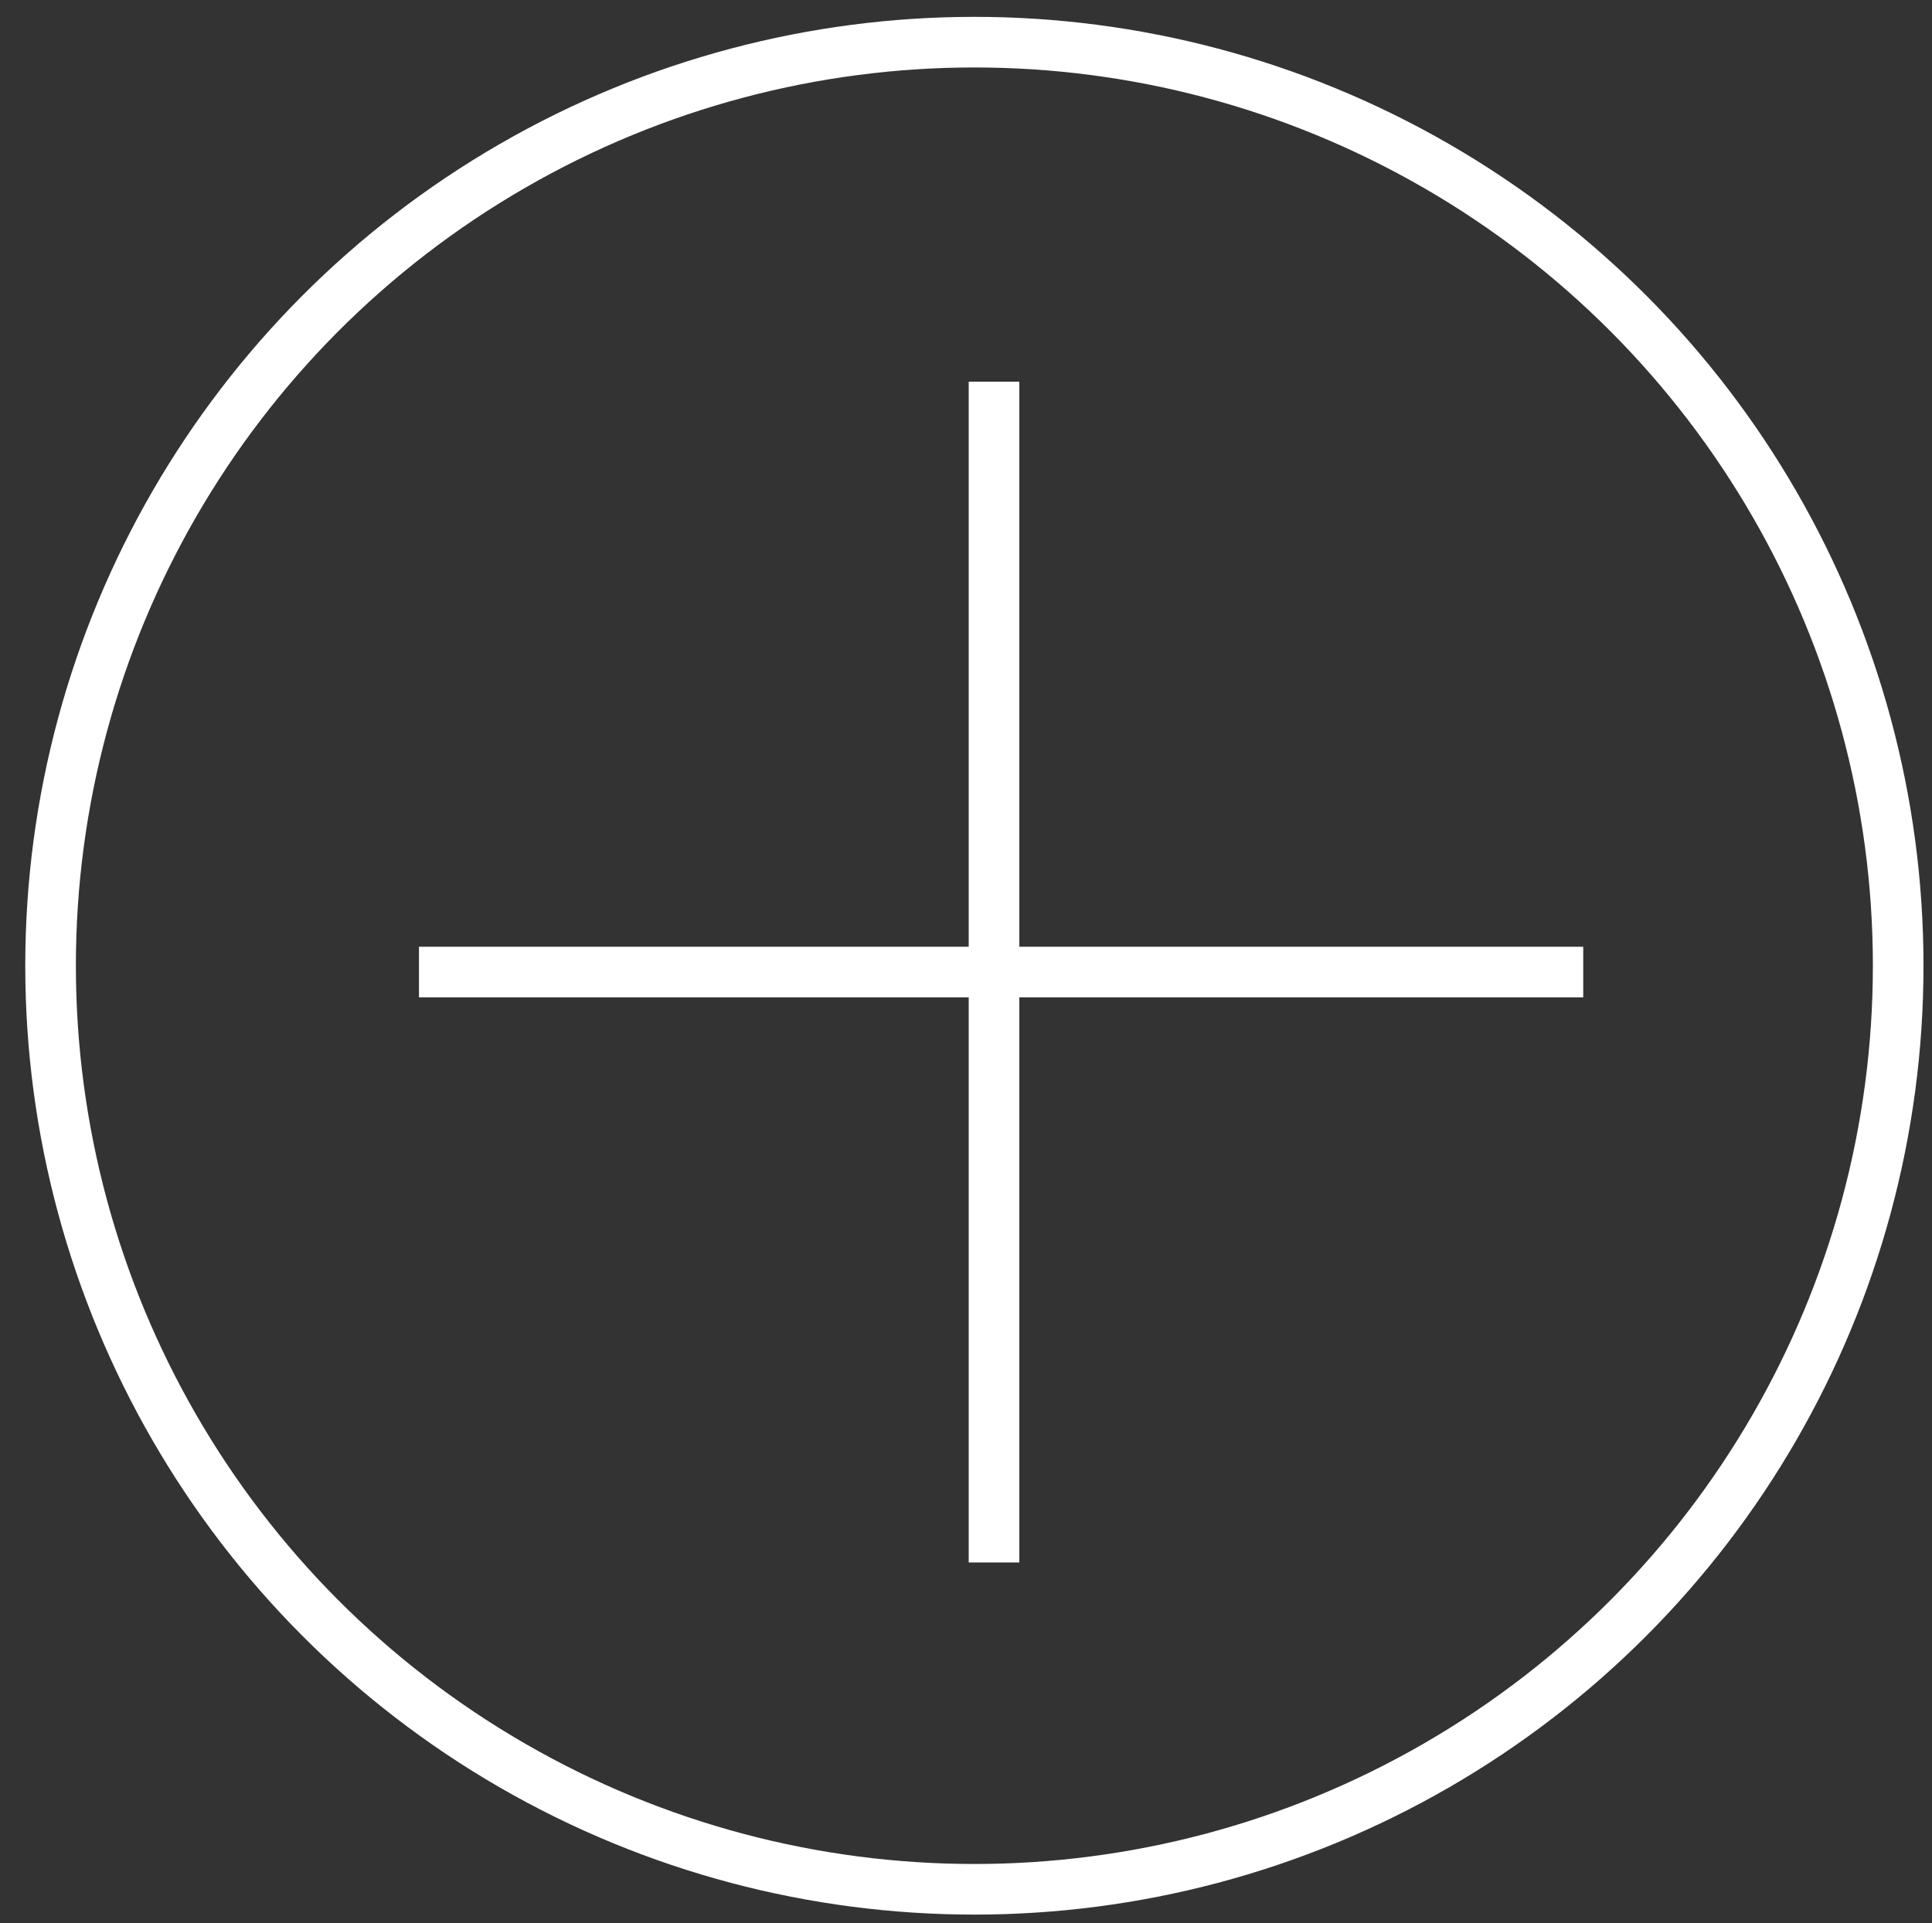
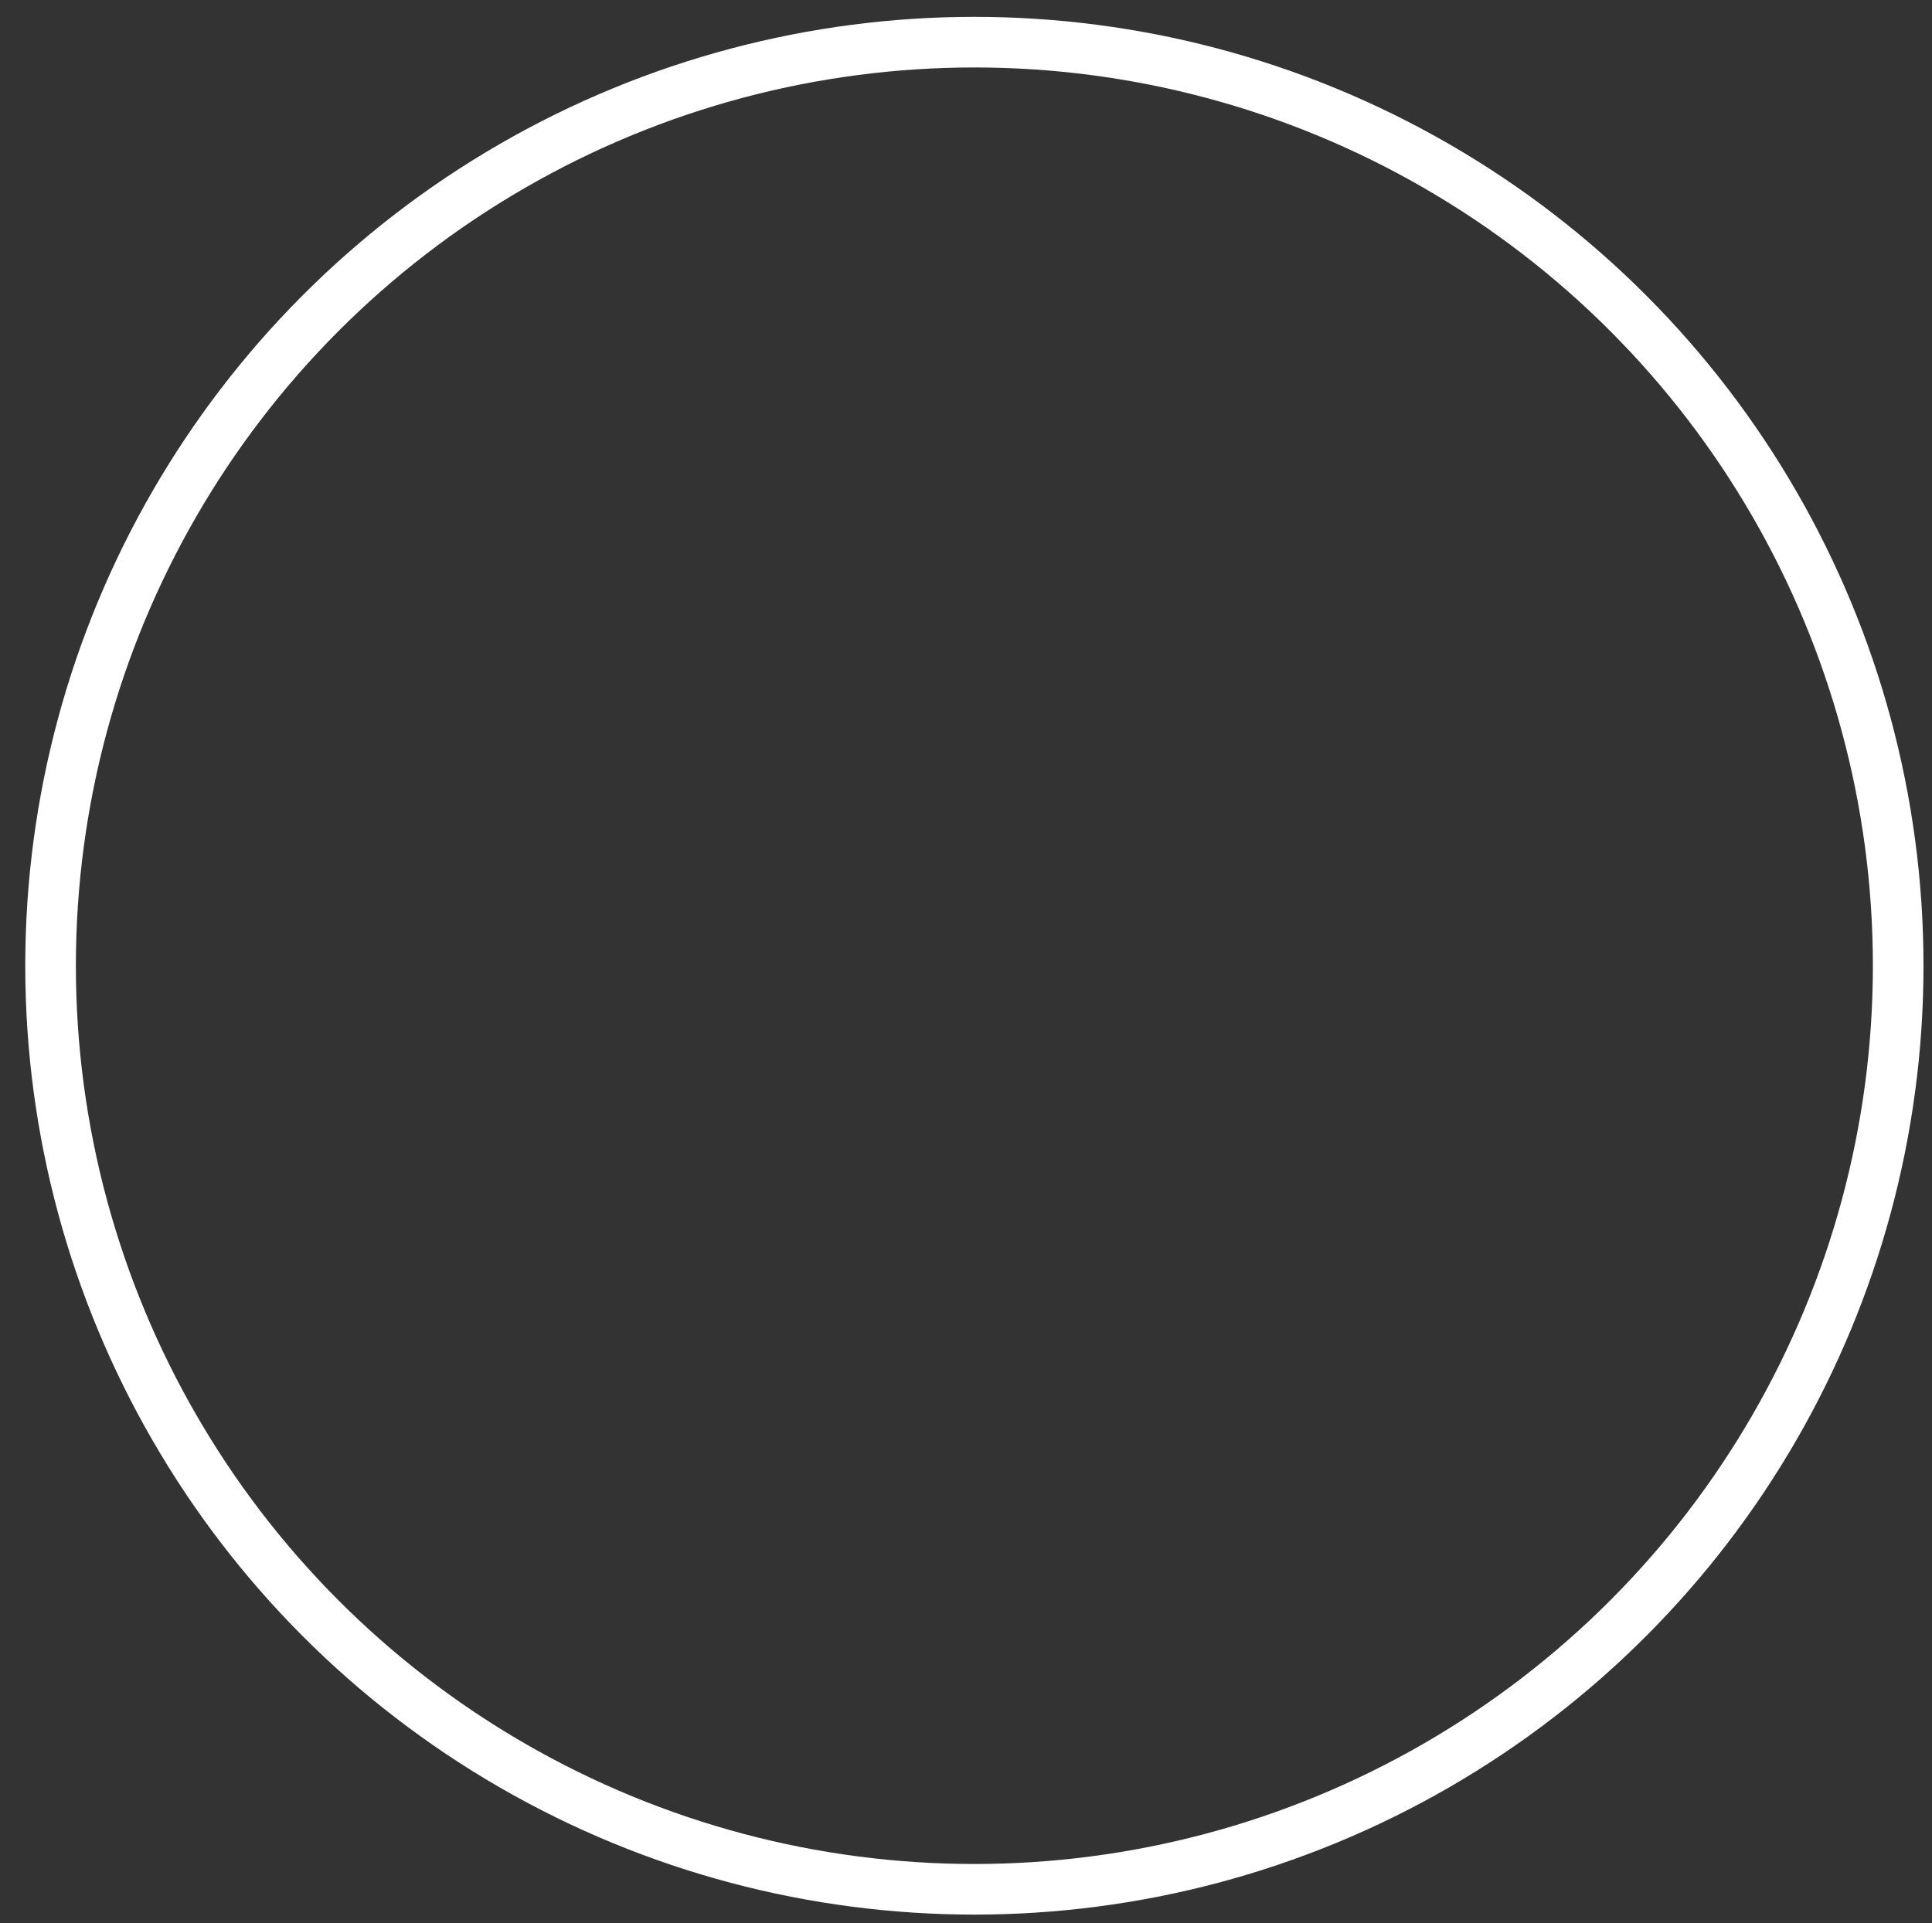
<svg xmlns="http://www.w3.org/2000/svg" version="1.1" id="Layer_2" x="0px" y="0px" width="38.167px" height="38px" viewBox="0 0 38.167 38" enable-background="new 0 0 38.167 38" xml:space="preserve">
  <rect x="0" y="0" width="38.167" height="38" fill="#333333" stroke="none" />
  <circle fill="none" stroke="#FFFFFF" stroke-miterlimit="10" cx="19.249" cy="19.083" r="18.25" />
-   <line fill="none" stroke="#FFFFFF" stroke-miterlimit="10" x1="19.637" y1="7.542" x2="19.637" y2="30.875" />
-   <line fill="none" stroke="#FFFFFF" stroke-miterlimit="10" x1="8.277" y1="19.208" x2="31.277" y2="19.208" />
</svg>